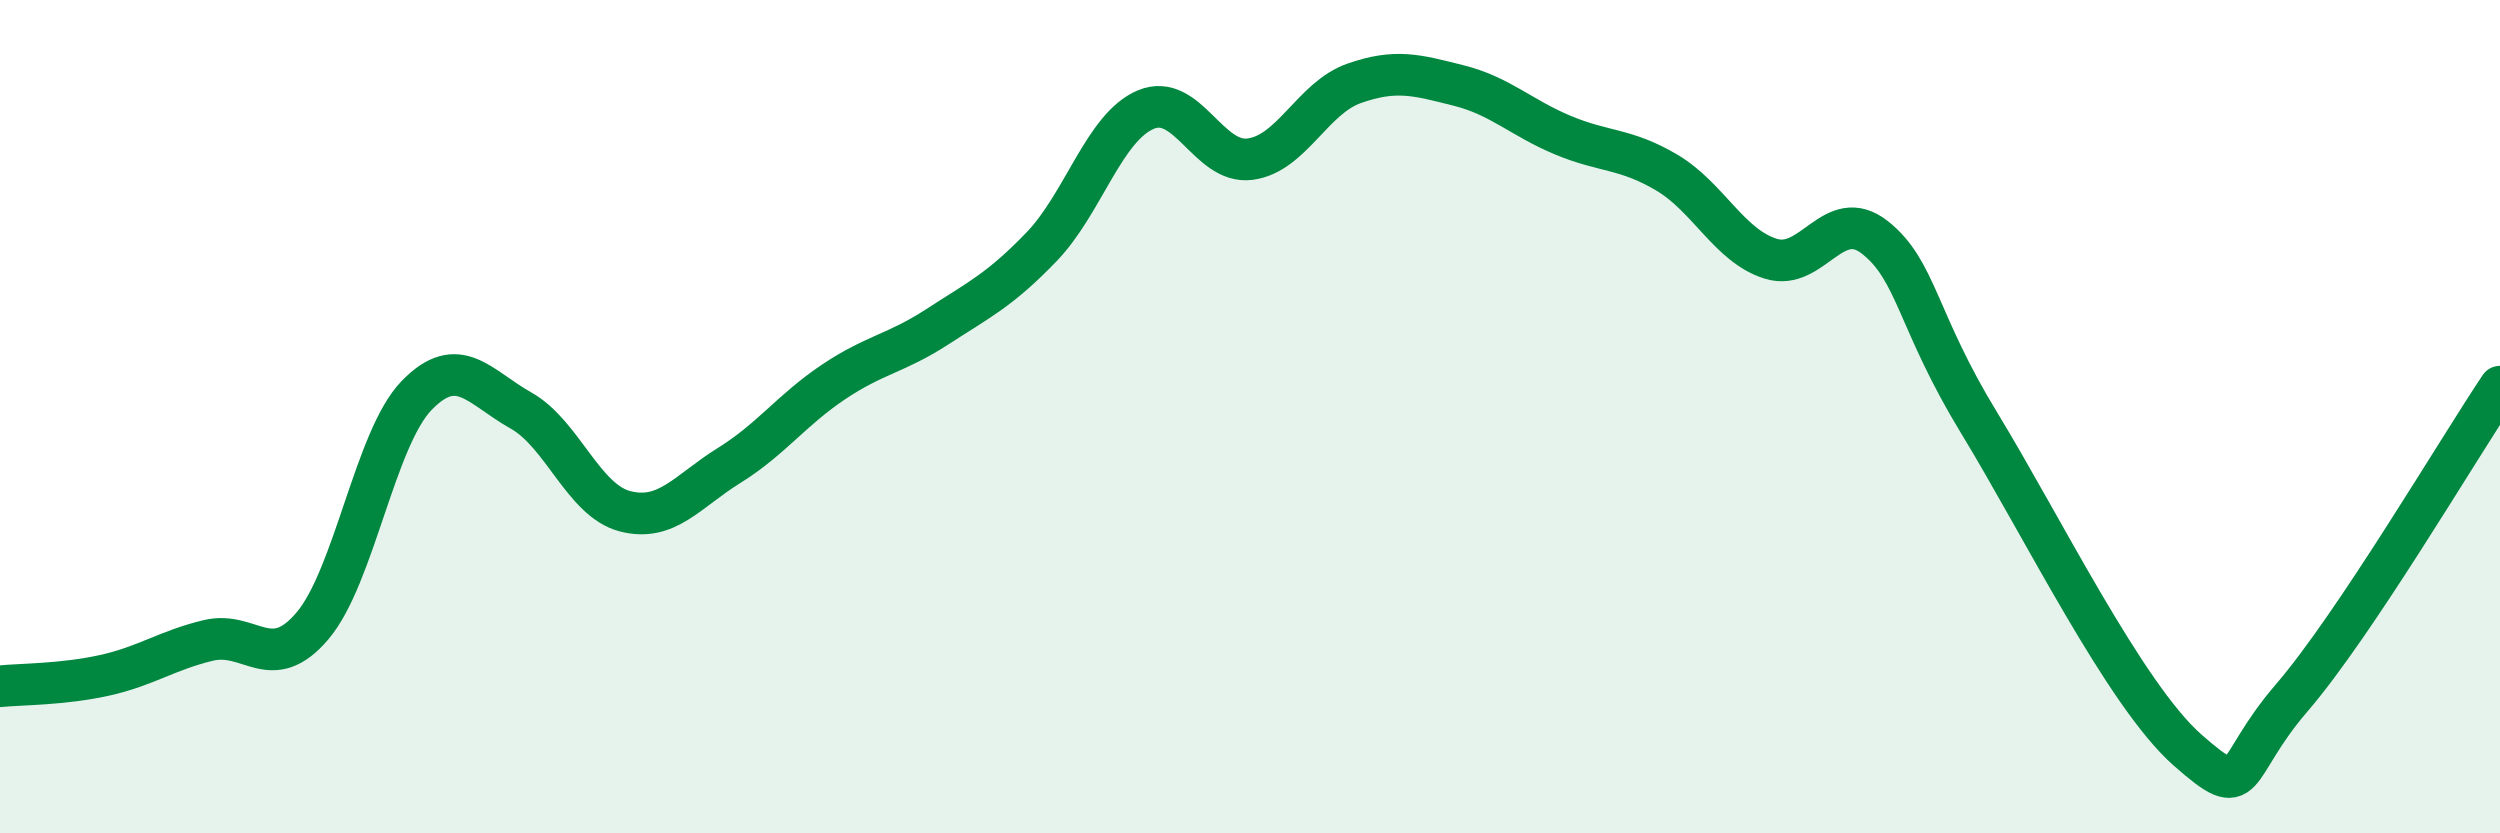
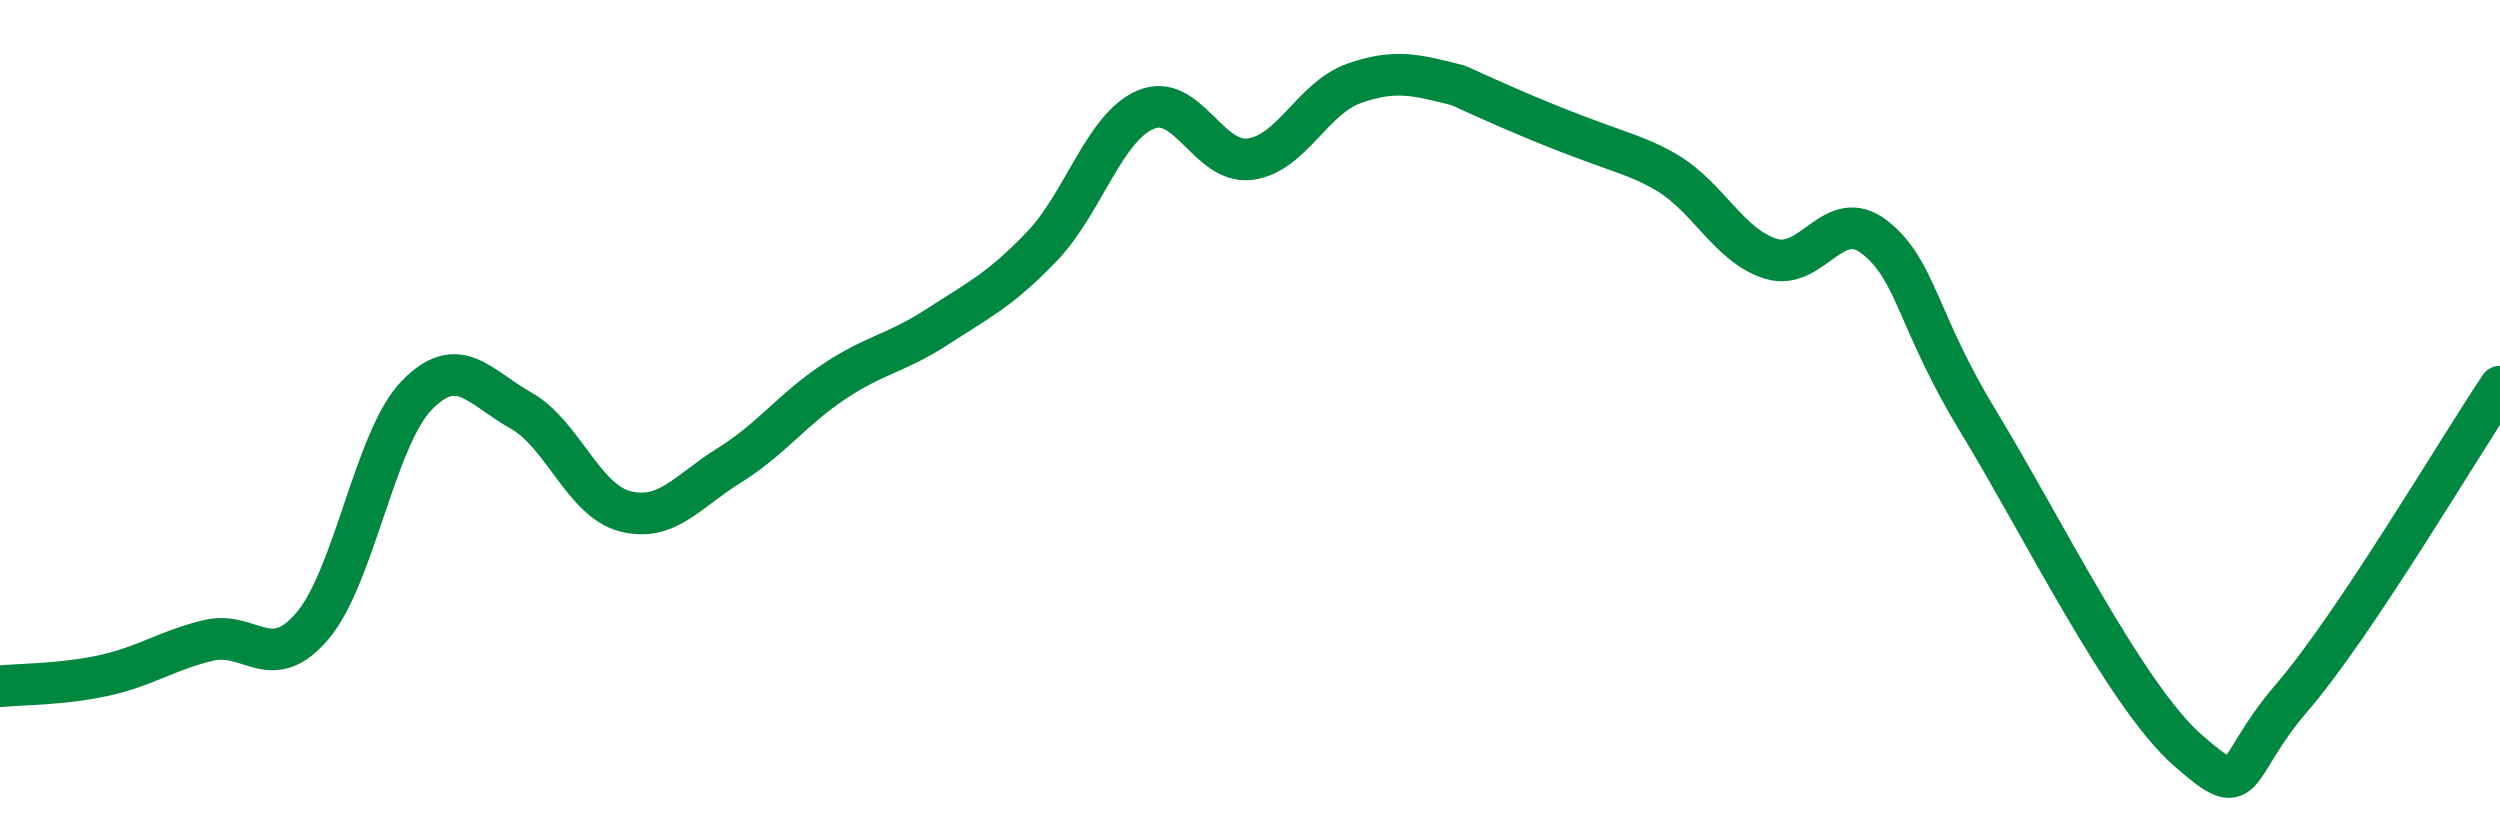
<svg xmlns="http://www.w3.org/2000/svg" width="60" height="20" viewBox="0 0 60 20">
-   <path d="M 0,16.47 C 0.5,16.42 1.5,16.43 2.5,16.21 C 3.5,15.99 4,15.61 5,15.37 C 6,15.13 6.5,16.2 7.5,15.02 C 8.5,13.84 9,10.52 10,9.49 C 11,8.46 11.5,9.29 12.5,9.85 C 13.5,10.41 14,12.01 15,12.27 C 16,12.53 16.5,11.79 17.5,11.17 C 18.5,10.55 19,9.84 20,9.17 C 21,8.5 21.5,8.49 22.5,7.84 C 23.5,7.19 24,6.96 25,5.92 C 26,4.88 26.5,3.05 27.5,2.63 C 28.5,2.21 29,3.95 30,3.82 C 31,3.69 31.5,2.35 32.5,2 C 33.5,1.65 34,1.8 35,2.05 C 36,2.3 36.5,2.82 37.5,3.24 C 38.5,3.66 39,3.55 40,4.14 C 41,4.73 41.5,5.9 42.5,6.21 C 43.5,6.52 44,4.91 45,5.7 C 46,6.49 46,7.69 47.5,10.15 C 49,12.61 51,16.68 52.5,18 C 54,19.32 53.5,18.49 55,16.75 C 56.5,15.01 59,10.77 60,9.28L60 20L0 20Z" fill="#008740" opacity="0.1" stroke-linecap="round" stroke-linejoin="round" />
-   <path d="M 0,16.47 C 0.5,16.42 1.5,16.43 2.5,16.21 C 3.5,15.99 4,15.61 5,15.37 C 6,15.13 6.5,16.2 7.5,15.02 C 8.5,13.84 9,10.52 10,9.49 C 11,8.46 11.5,9.29 12.5,9.85 C 13.5,10.41 14,12.01 15,12.27 C 16,12.53 16.5,11.79 17.5,11.17 C 18.5,10.55 19,9.84 20,9.17 C 21,8.5 21.5,8.49 22.5,7.84 C 23.5,7.19 24,6.96 25,5.92 C 26,4.88 26.5,3.05 27.5,2.63 C 28.5,2.21 29,3.95 30,3.82 C 31,3.69 31.5,2.35 32.5,2 C 33.5,1.65 34,1.8 35,2.05 C 36,2.3 36.5,2.82 37.5,3.24 C 38.5,3.66 39,3.55 40,4.14 C 41,4.73 41.5,5.9 42.5,6.21 C 43.5,6.52 44,4.91 45,5.7 C 46,6.49 46,7.69 47.5,10.15 C 49,12.61 51,16.68 52.5,18 C 54,19.32 53.5,18.49 55,16.75 C 56.5,15.01 59,10.77 60,9.28" stroke="#008740" stroke-width="1" fill="none" stroke-linecap="round" stroke-linejoin="round" />
+   <path d="M 0,16.47 C 0.5,16.42 1.5,16.43 2.5,16.21 C 3.5,15.99 4,15.61 5,15.37 C 6,15.13 6.5,16.2 7.5,15.02 C 8.5,13.84 9,10.52 10,9.49 C 11,8.46 11.5,9.29 12.5,9.85 C 13.5,10.41 14,12.01 15,12.27 C 16,12.53 16.5,11.79 17.5,11.17 C 18.5,10.55 19,9.84 20,9.17 C 21,8.5 21.5,8.49 22.5,7.84 C 23.5,7.19 24,6.96 25,5.92 C 26,4.88 26.5,3.05 27.5,2.63 C 28.5,2.21 29,3.95 30,3.82 C 31,3.69 31.5,2.35 32.5,2 C 33.5,1.65 34,1.8 35,2.05 C 38.5,3.66 39,3.55 40,4.14 C 41,4.73 41.5,5.9 42.5,6.21 C 43.5,6.52 44,4.91 45,5.7 C 46,6.49 46,7.69 47.5,10.15 C 49,12.61 51,16.68 52.5,18 C 54,19.32 53.5,18.49 55,16.75 C 56.5,15.01 59,10.77 60,9.28" stroke="#008740" stroke-width="1" fill="none" stroke-linecap="round" stroke-linejoin="round" />
</svg>